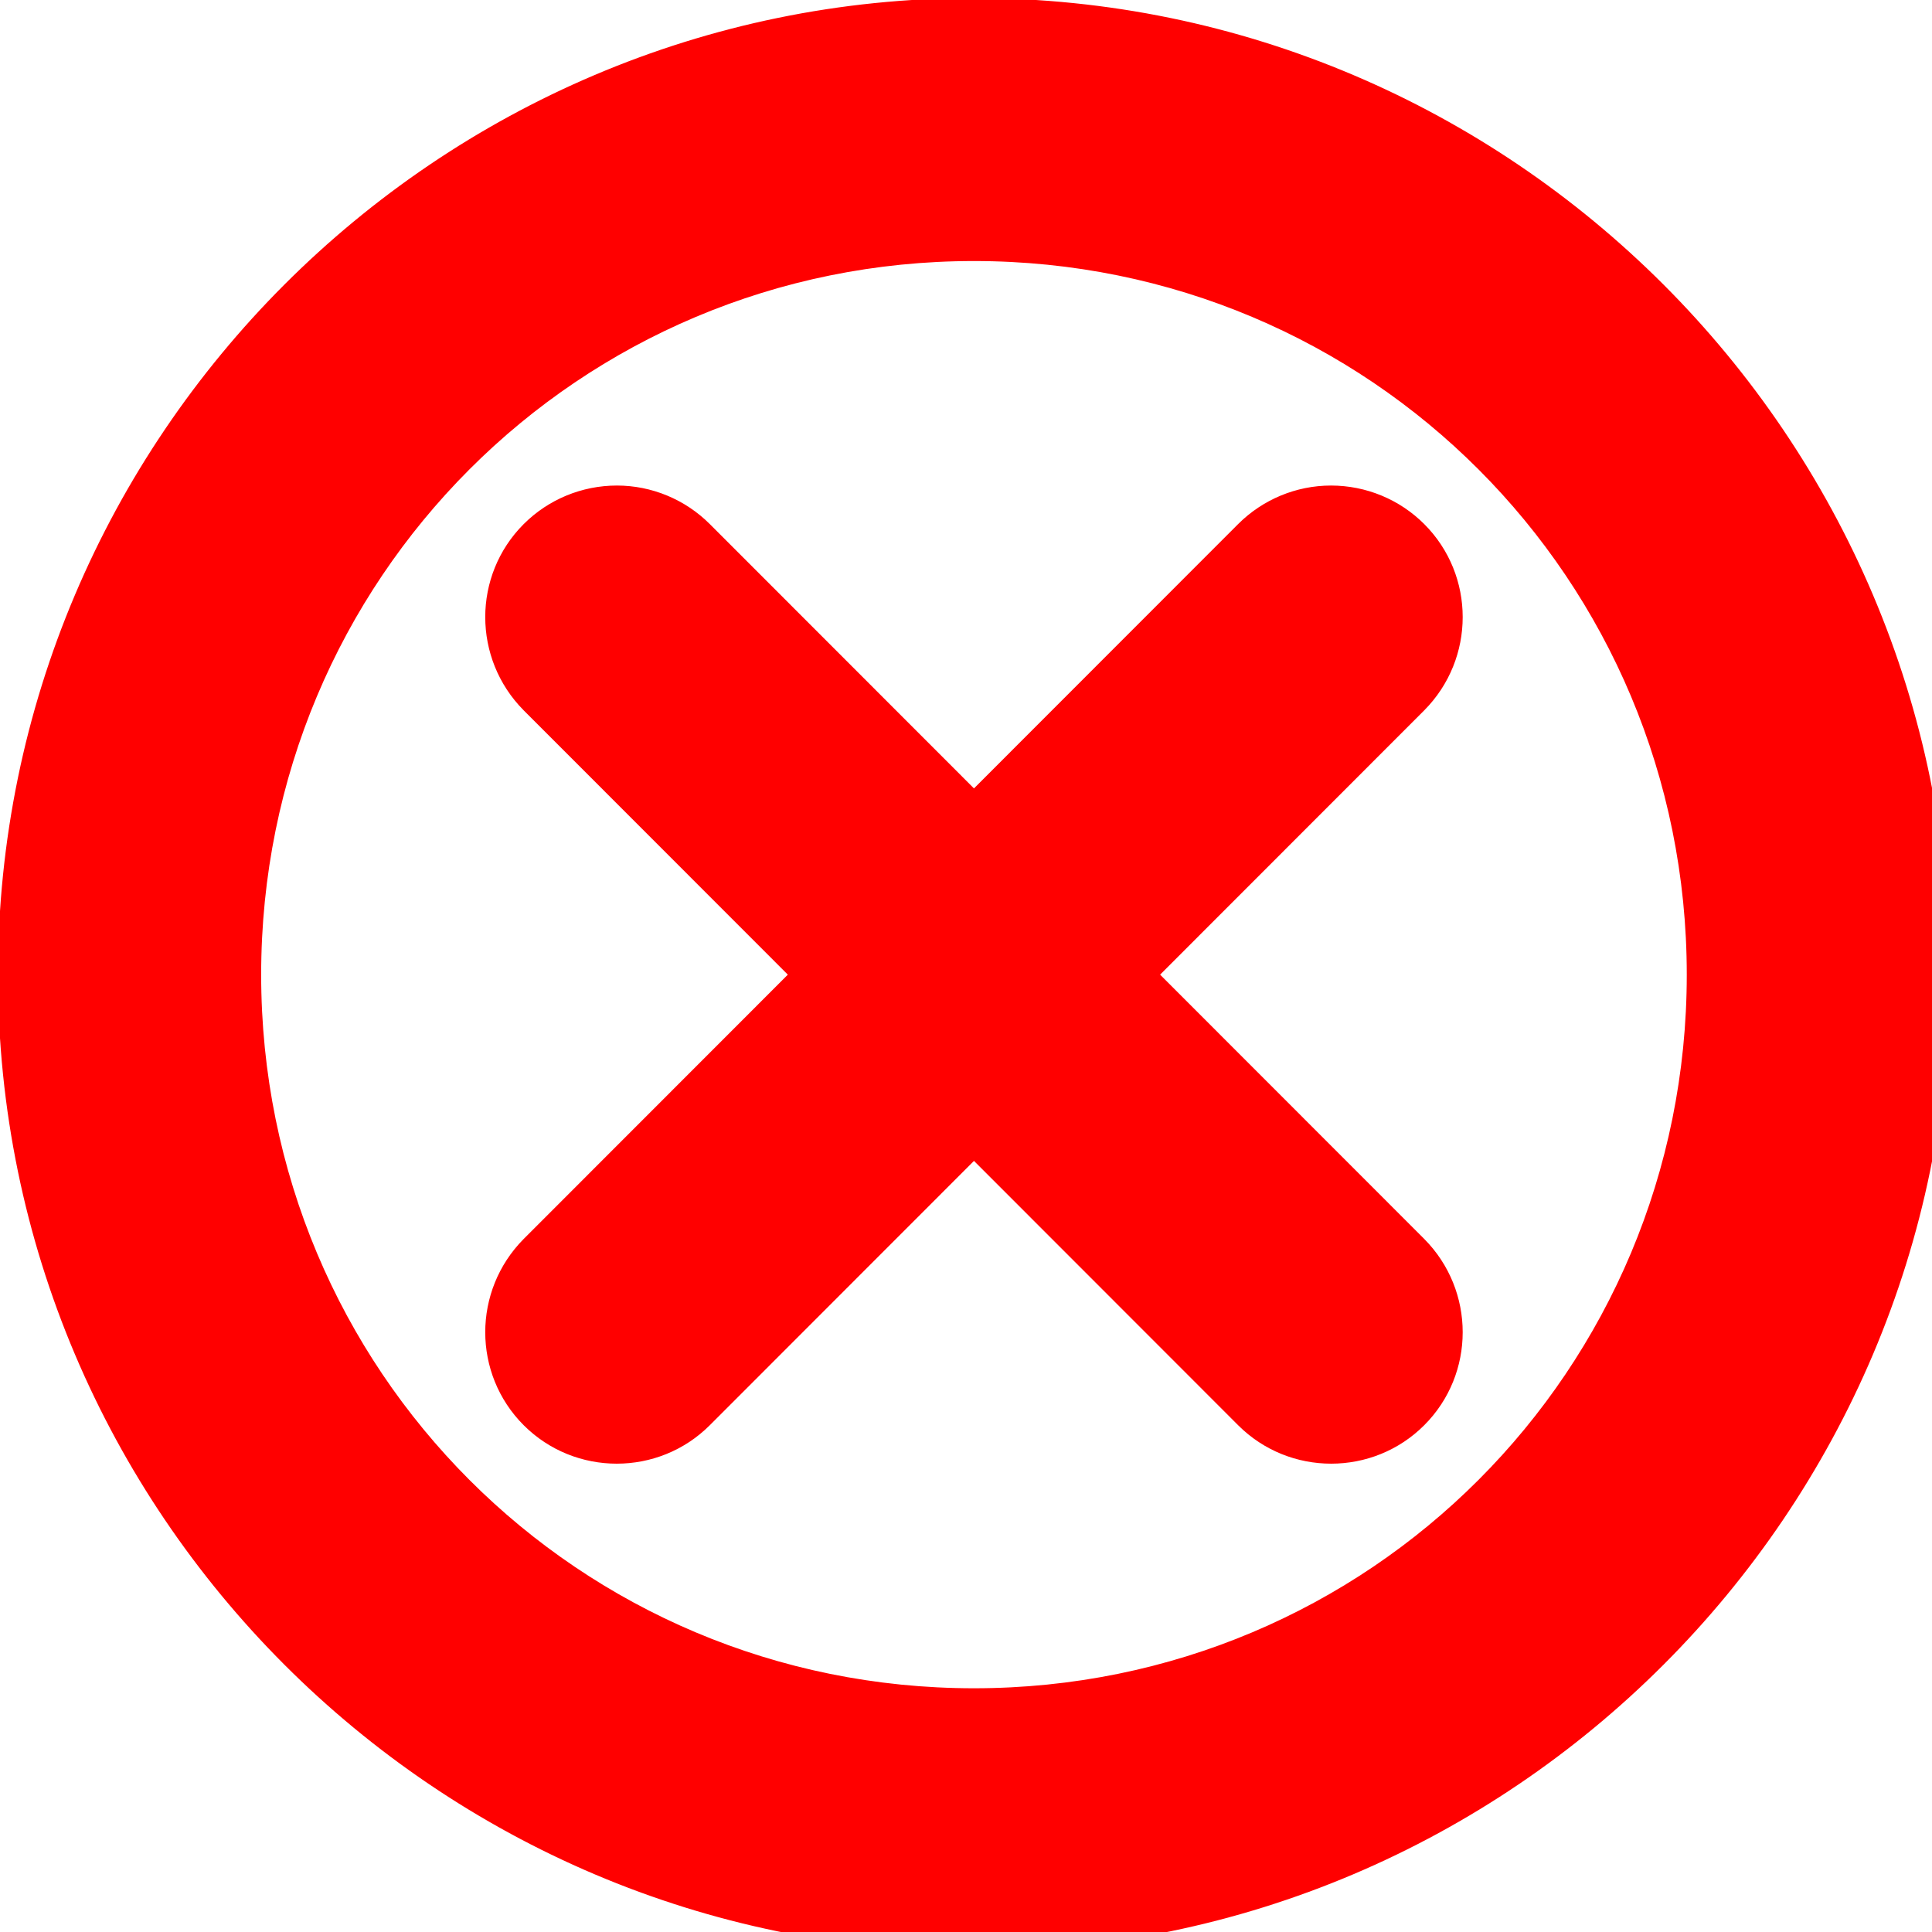
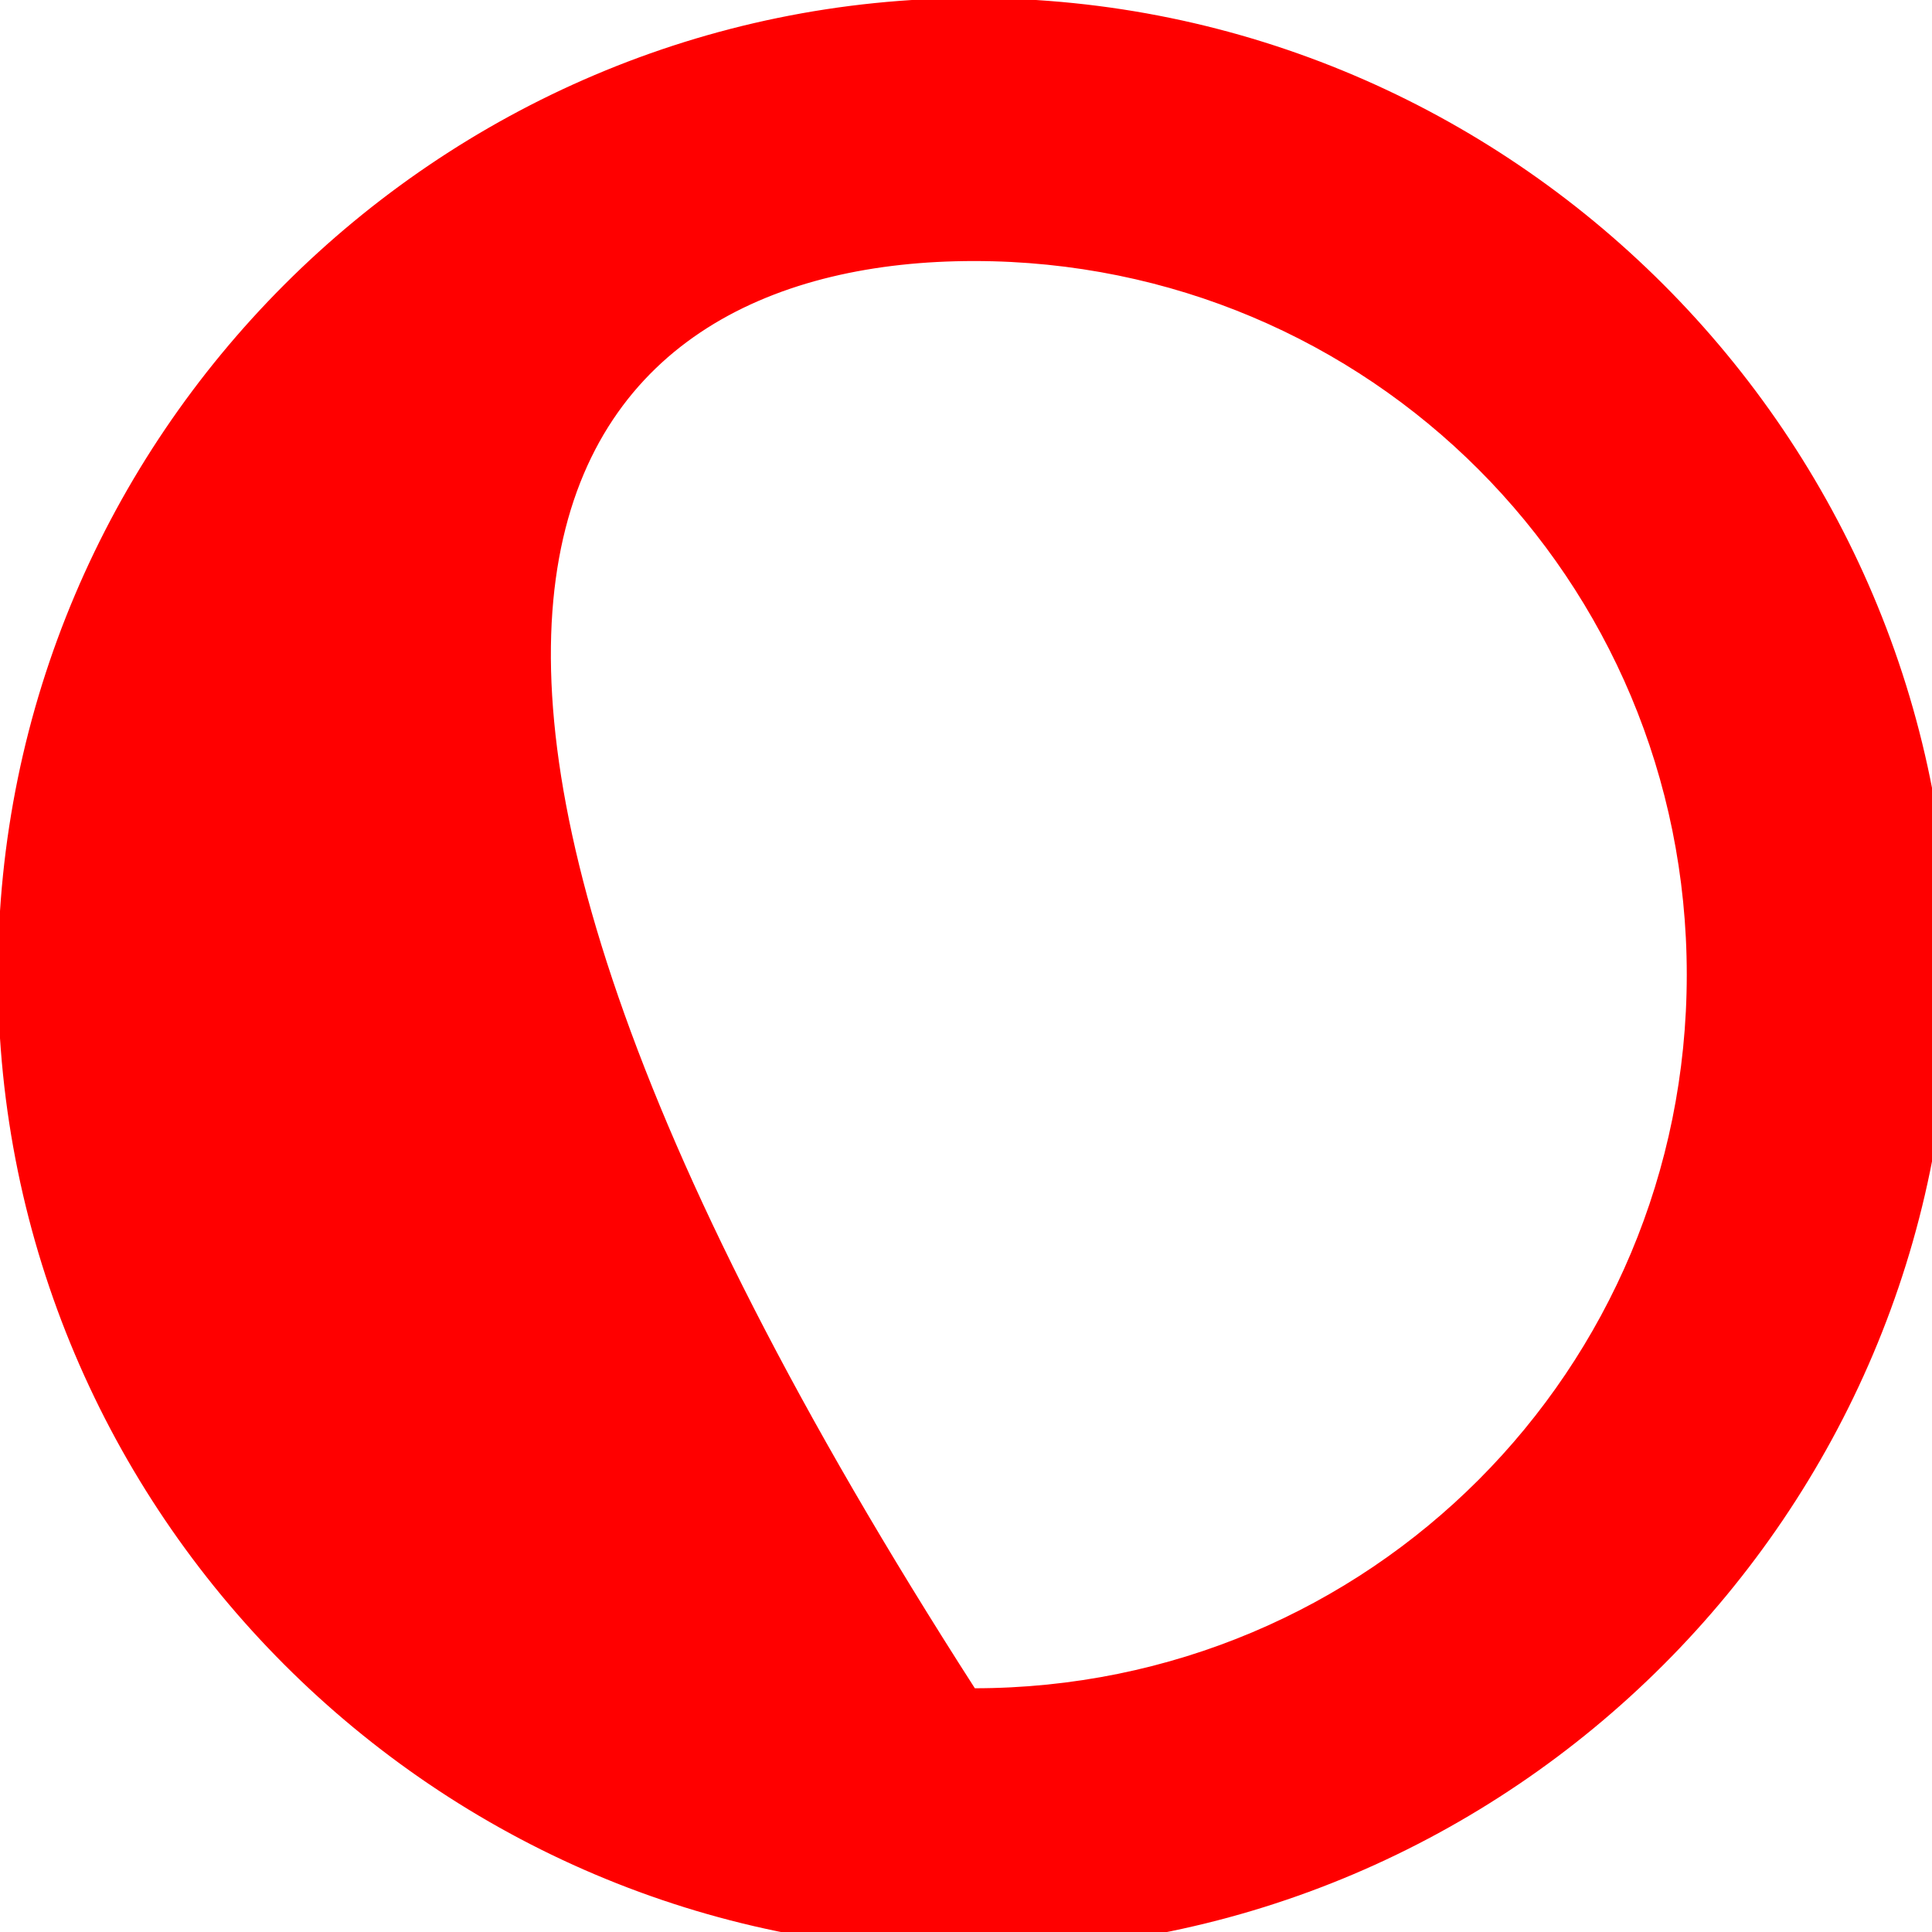
<svg xmlns="http://www.w3.org/2000/svg" width="20px" height="20px" viewBox="0 0 20 20" version="1.1">
  <g id="surface1">
-     <path style="fill-rule:nonzero;fill:rgb(100%,0%,0%);fill-opacity:1;stroke-width:1.051;stroke-linecap:round;stroke-linejoin:round;stroke:rgb(100%,0%,0%);stroke-opacity:1;stroke-miterlimit:4;" d="M 300.609 -12.794 C 126.994 -12.794 -14.606 128.892 -14.606 302.611 C -14.606 476.331 126.994 618.016 300.609 618.016 C 474.223 618.016 615.823 476.331 615.823 302.611 C 615.823 128.892 474.223 -12.794 300.609 -12.794 Z M 300.609 71.232 C 428.788 71.232 531.725 174.355 531.725 302.611 C 531.725 430.868 428.788 533.991 300.609 533.991 C 172.429 533.991 69.492 430.868 69.492 302.611 C 69.492 174.355 172.429 71.232 300.609 71.232 Z M 300.609 71.232 " transform="matrix(0.032,0,0,0.032,0.463,0.406)" />
-     <path style="fill-rule:nonzero;fill:rgb(100%,0%,0%);fill-opacity:1;stroke-width:1.051;stroke-linecap:round;stroke-linejoin:round;stroke:rgb(100%,0%,0%);stroke-opacity:1;stroke-miterlimit:4;" d="M 416.105 144.909 C 405.023 144.909 394.311 149.344 386.431 157.229 L 155.314 388.485 C 138.938 404.995 138.938 431.607 155.314 447.993 C 171.691 464.38 198.41 464.38 214.786 447.993 L 445.903 216.737 C 462.279 200.228 462.279 173.616 445.903 157.229 C 438.023 149.344 427.31 144.909 416.105 144.909 Z M 416.105 144.909 " transform="matrix(0.032,0,0,0.032,0.463,0.406)" />
-     <path style="fill-rule:nonzero;fill:rgb(100%,0%,0%);fill-opacity:1;stroke-width:1.051;stroke-linecap:round;stroke-linejoin:round;stroke:rgb(100%,0%,0%);stroke-opacity:1;stroke-miterlimit:4;" d="M 185.112 144.909 C 173.907 144.909 163.195 149.344 155.314 157.229 C 138.938 173.616 138.938 200.228 155.314 216.737 L 386.431 447.993 C 402.807 464.38 429.527 464.38 445.903 447.993 C 462.279 431.607 462.279 404.995 445.903 388.485 L 214.786 157.229 C 206.906 149.344 196.194 144.909 185.112 144.909 Z M 185.112 144.909 " transform="matrix(0.032,0,0,0.032,0.463,0.406)" />
+     <path style="fill-rule:nonzero;fill:rgb(100%,0%,0%);fill-opacity:1;stroke-width:1.051;stroke-linecap:round;stroke-linejoin:round;stroke:rgb(100%,0%,0%);stroke-opacity:1;stroke-miterlimit:4;" d="M 300.609 -12.794 C 126.994 -12.794 -14.606 128.892 -14.606 302.611 C -14.606 476.331 126.994 618.016 300.609 618.016 C 474.223 618.016 615.823 476.331 615.823 302.611 C 615.823 128.892 474.223 -12.794 300.609 -12.794 Z M 300.609 71.232 C 428.788 71.232 531.725 174.355 531.725 302.611 C 531.725 430.868 428.788 533.991 300.609 533.991 C 69.492 174.355 172.429 71.232 300.609 71.232 Z M 300.609 71.232 " transform="matrix(0.032,0,0,0.032,0.463,0.406)" />
  </g>
</svg>